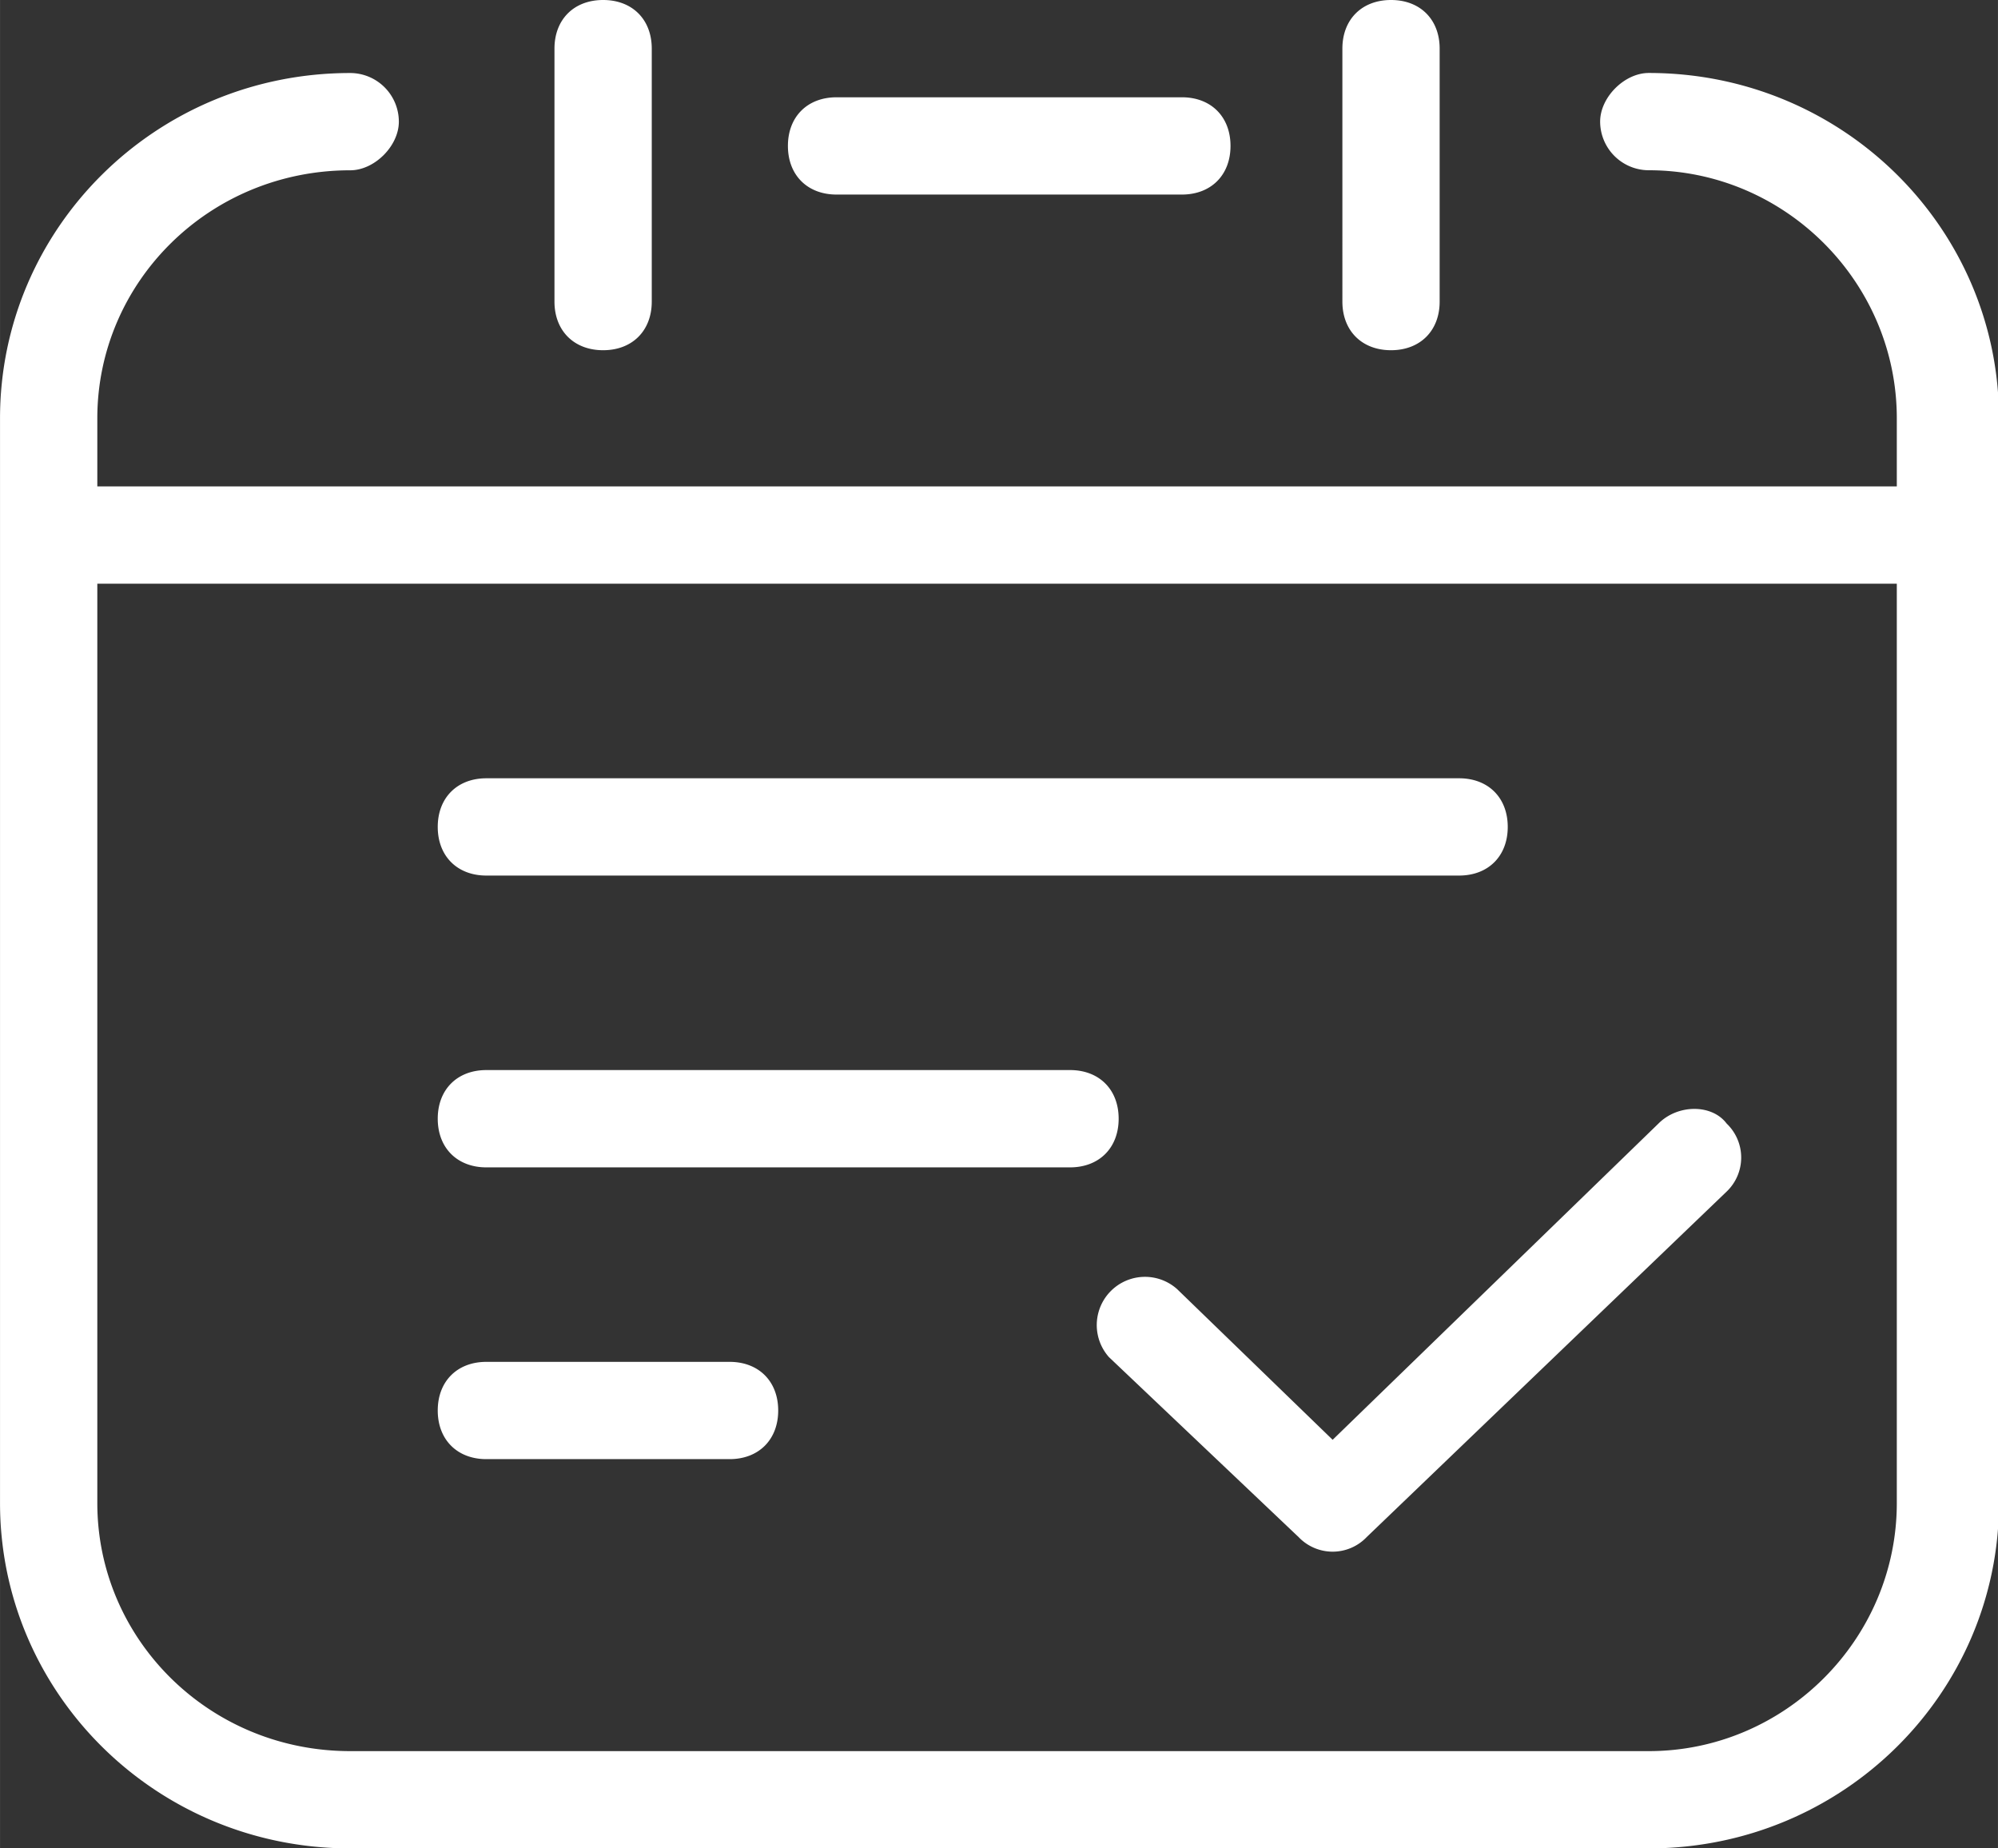
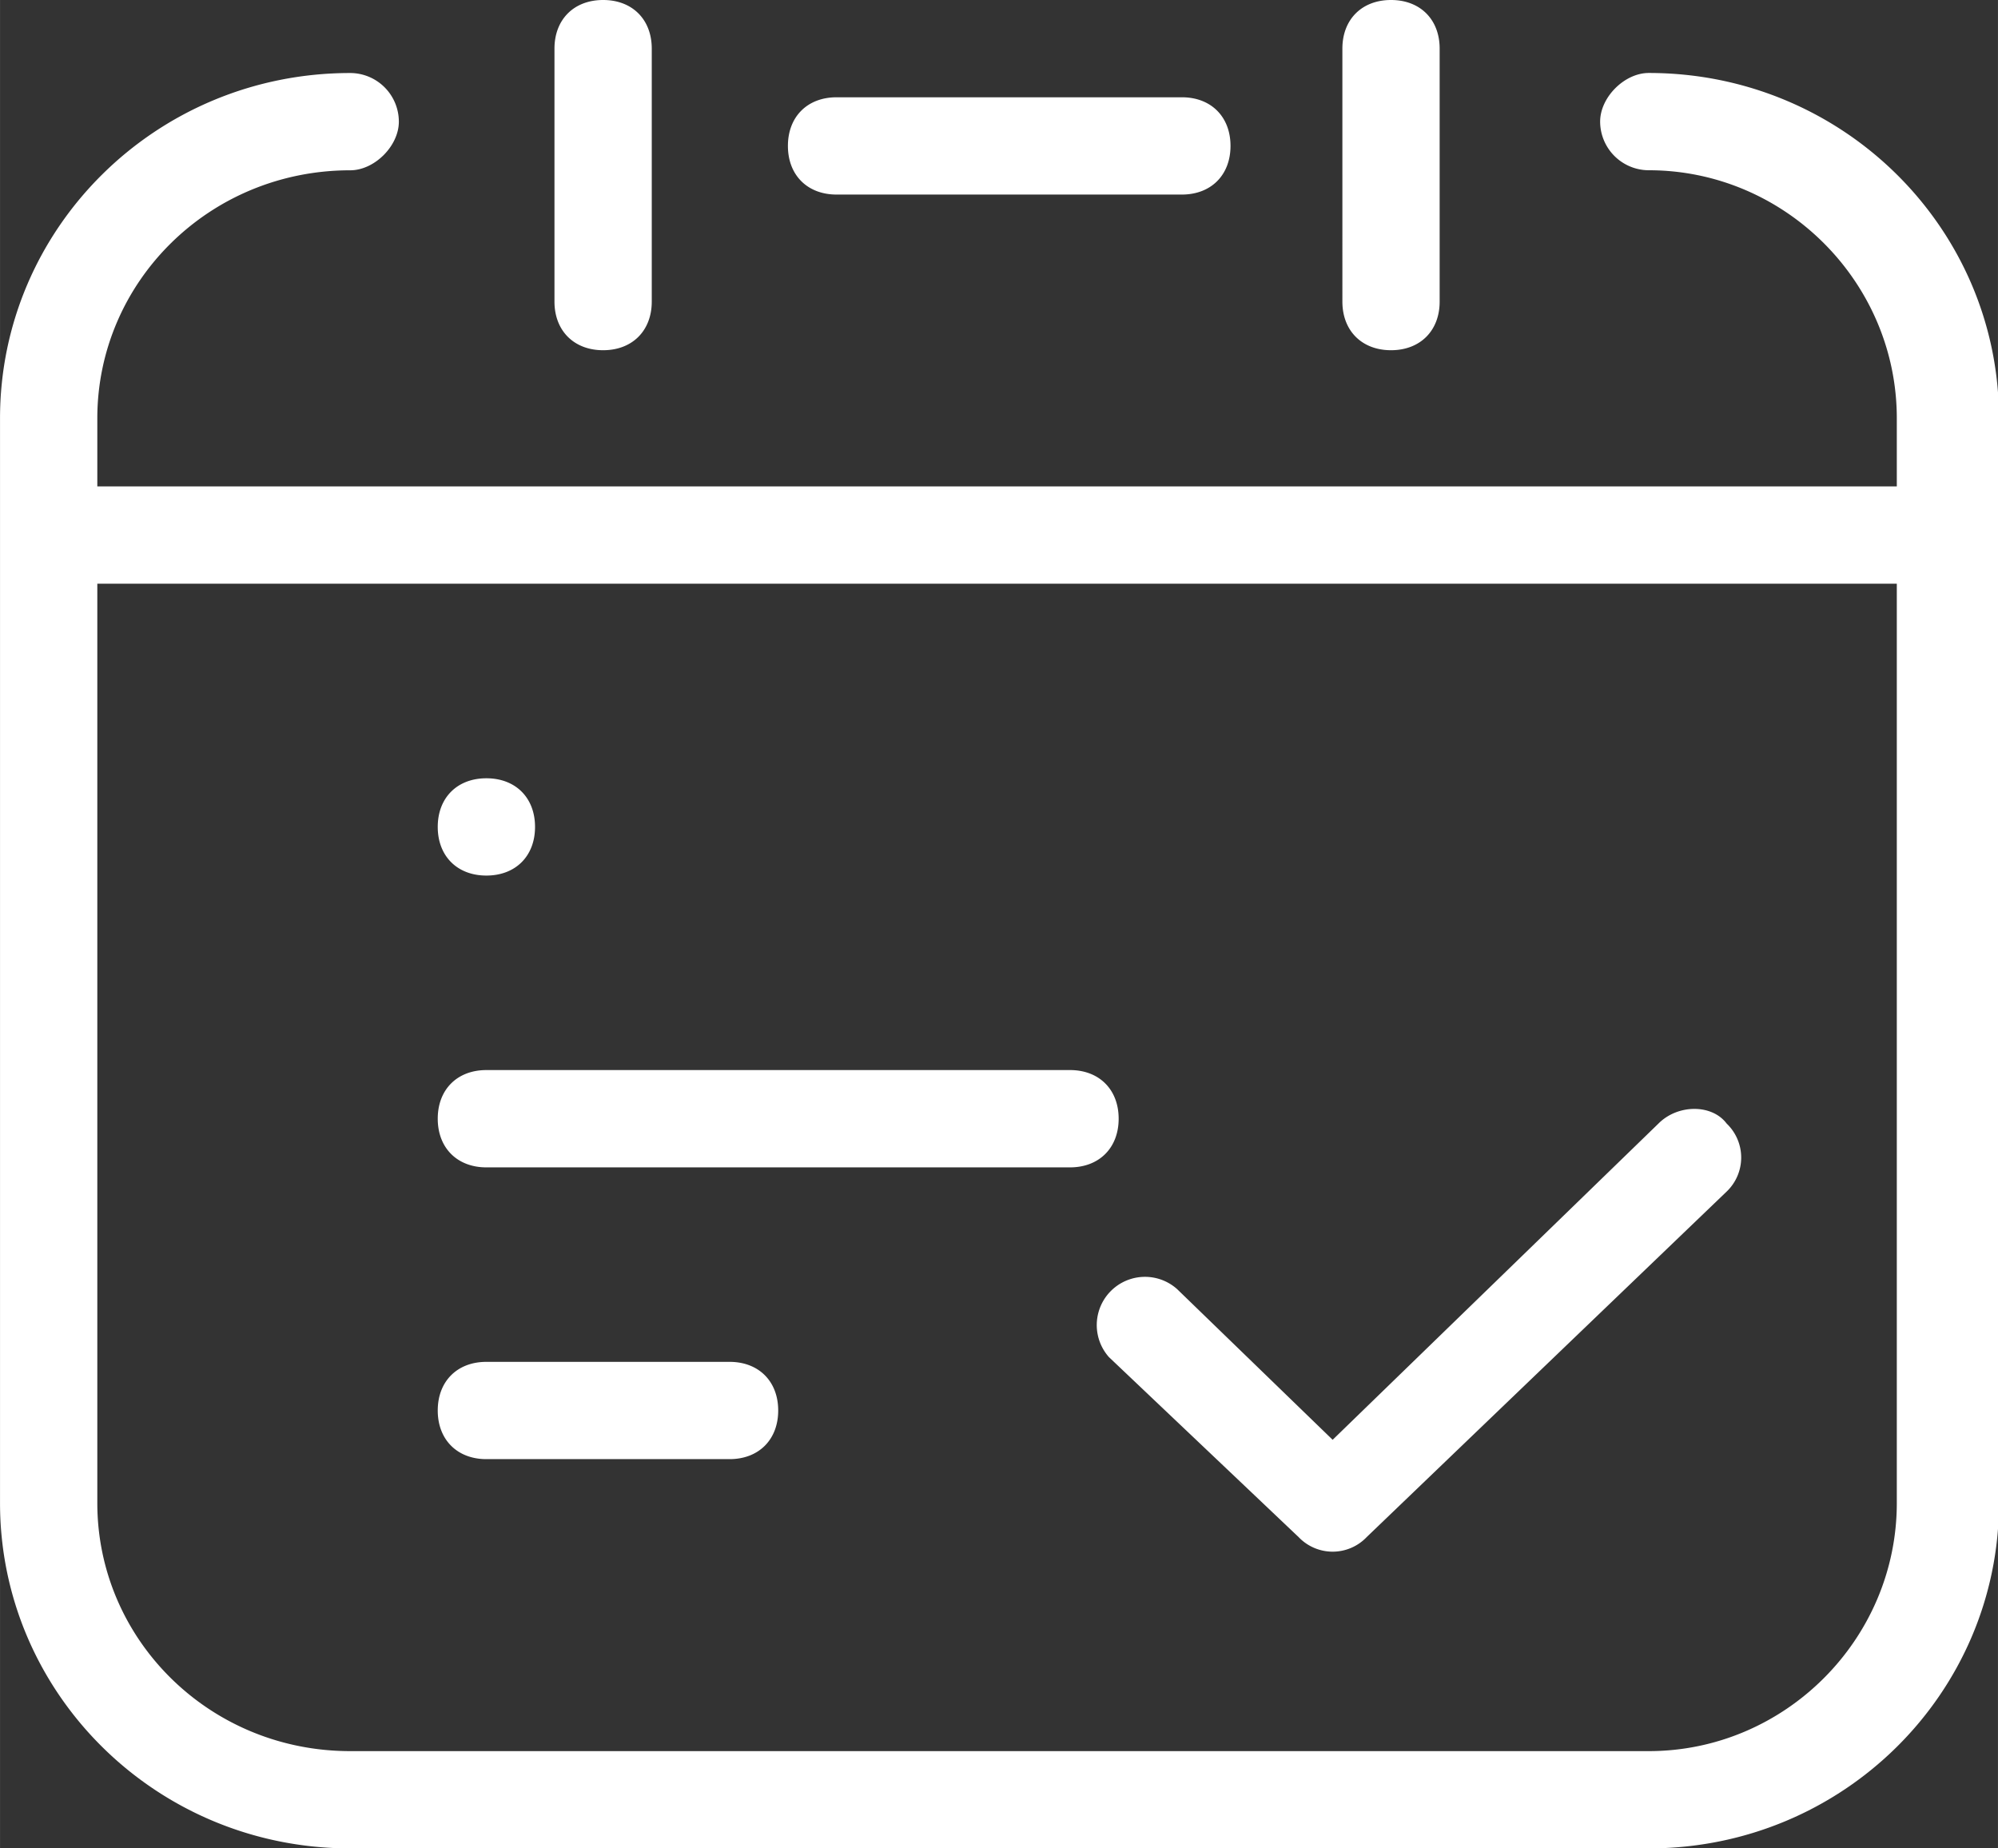
<svg xmlns="http://www.w3.org/2000/svg" class="icon" width="200px" height="185.00px" viewBox="0 0 1107 1024" version="1.1">
  <rect x="0" y="0" width="1107" height="1024" fill="#333333" stroke="none" />
-   <path fill="#ffffff" d="M53.905 269.473h997.041v-37.727c0-75.454-61.974-137.428-137.428-137.428a27.013 27.013 0 0 1-26.946-26.946c0-13.48 13.48-26.946 26.946-26.946 107.797 0 194.032 86.222 194.032 191.32v600.92c0 105.099-86.235 191.334-194.032 191.334H194.032C86.195 1024 0 937.765 0 832.666V231.746C0 126.647 86.195 40.452 194.032 40.452a26.999 26.999 0 0 1 26.946 26.946c0 13.466-13.48 26.946-26.946 26.946-78.153 0-140.127 61.974-140.127 137.428z m0 53.892v509.301c0 75.454 61.974 137.442 140.127 137.442H913.518c75.454 0 137.428-61.988 137.428-137.442V323.365zM361.105 26.946v140.127c0 16.165-10.781 26.946-26.946 26.946s-26.959-10.781-26.959-26.946V26.946c0-16.165 10.781-26.946 26.959-26.946s26.946 10.781 26.946 26.946z m436.546 0v140.127c0 16.165-10.781 26.946-26.946 26.946s-26.946-10.781-26.946-26.946V26.946C743.759 10.781 754.527 0 770.705 0s26.946 10.781 26.946 26.946zM463.505 53.892h191.32c16.165 0 26.946 10.781 26.946 26.946s-10.781 26.946-26.946 26.946H463.505c-16.178 0-26.959-10.781-26.959-26.946s10.781-26.946 26.959-26.946z m-194.032 377.27h538.946c16.178 0 26.959 10.768 26.959 26.946s-10.781 26.946-26.959 26.946H269.473c-16.165 0-26.946-10.781-26.946-26.946s10.781-26.946 26.946-26.946z m0 161.649h323.378c16.165 0 26.946 10.781 26.946 26.946s-10.781 26.959-26.946 26.959H269.473c-16.165 0-26.946-10.781-26.946-26.959s10.781-26.946 26.946-26.946z m0 161.649h134.743c16.165 0 26.946 10.781 26.946 26.946s-10.781 26.946-26.946 26.946H269.473c-16.165 0-26.946-10.781-26.946-26.946s10.781-26.946 26.946-26.946z m649.442-132.045c10.768-10.781 29.631-10.781 37.727 0a26.051 26.051 0 0 1 0 37.727L757.226 851.53a26.051 26.051 0 0 1-37.727 0l-105.085-99.701a26.719 26.719 0 0 1 37.714-37.727l86.235 83.536z m0 0" />
+   <path fill="#ffffff" d="M53.905 269.473h997.041v-37.727c0-75.454-61.974-137.428-137.428-137.428a27.013 27.013 0 0 1-26.946-26.946c0-13.48 13.48-26.946 26.946-26.946 107.797 0 194.032 86.222 194.032 191.32v600.92c0 105.099-86.235 191.334-194.032 191.334H194.032C86.195 1024 0 937.765 0 832.666V231.746C0 126.647 86.195 40.452 194.032 40.452a26.999 26.999 0 0 1 26.946 26.946c0 13.466-13.48 26.946-26.946 26.946-78.153 0-140.127 61.974-140.127 137.428z m0 53.892v509.301c0 75.454 61.974 137.442 140.127 137.442H913.518c75.454 0 137.428-61.988 137.428-137.442V323.365zM361.105 26.946v140.127c0 16.165-10.781 26.946-26.946 26.946s-26.959-10.781-26.959-26.946V26.946c0-16.165 10.781-26.946 26.959-26.946s26.946 10.781 26.946 26.946z m436.546 0v140.127c0 16.165-10.781 26.946-26.946 26.946s-26.946-10.781-26.946-26.946V26.946C743.759 10.781 754.527 0 770.705 0s26.946 10.781 26.946 26.946zM463.505 53.892h191.32c16.165 0 26.946 10.781 26.946 26.946s-10.781 26.946-26.946 26.946H463.505c-16.178 0-26.959-10.781-26.959-26.946s10.781-26.946 26.959-26.946z m-194.032 377.27c16.178 0 26.959 10.768 26.959 26.946s-10.781 26.946-26.959 26.946H269.473c-16.165 0-26.946-10.781-26.946-26.946s10.781-26.946 26.946-26.946z m0 161.649h323.378c16.165 0 26.946 10.781 26.946 26.946s-10.781 26.959-26.946 26.959H269.473c-16.165 0-26.946-10.781-26.946-26.959s10.781-26.946 26.946-26.946z m0 161.649h134.743c16.165 0 26.946 10.781 26.946 26.946s-10.781 26.946-26.946 26.946H269.473c-16.165 0-26.946-10.781-26.946-26.946s10.781-26.946 26.946-26.946z m649.442-132.045c10.768-10.781 29.631-10.781 37.727 0a26.051 26.051 0 0 1 0 37.727L757.226 851.53a26.051 26.051 0 0 1-37.727 0l-105.085-99.701a26.719 26.719 0 0 1 37.714-37.727l86.235 83.536z m0 0" />
</svg>